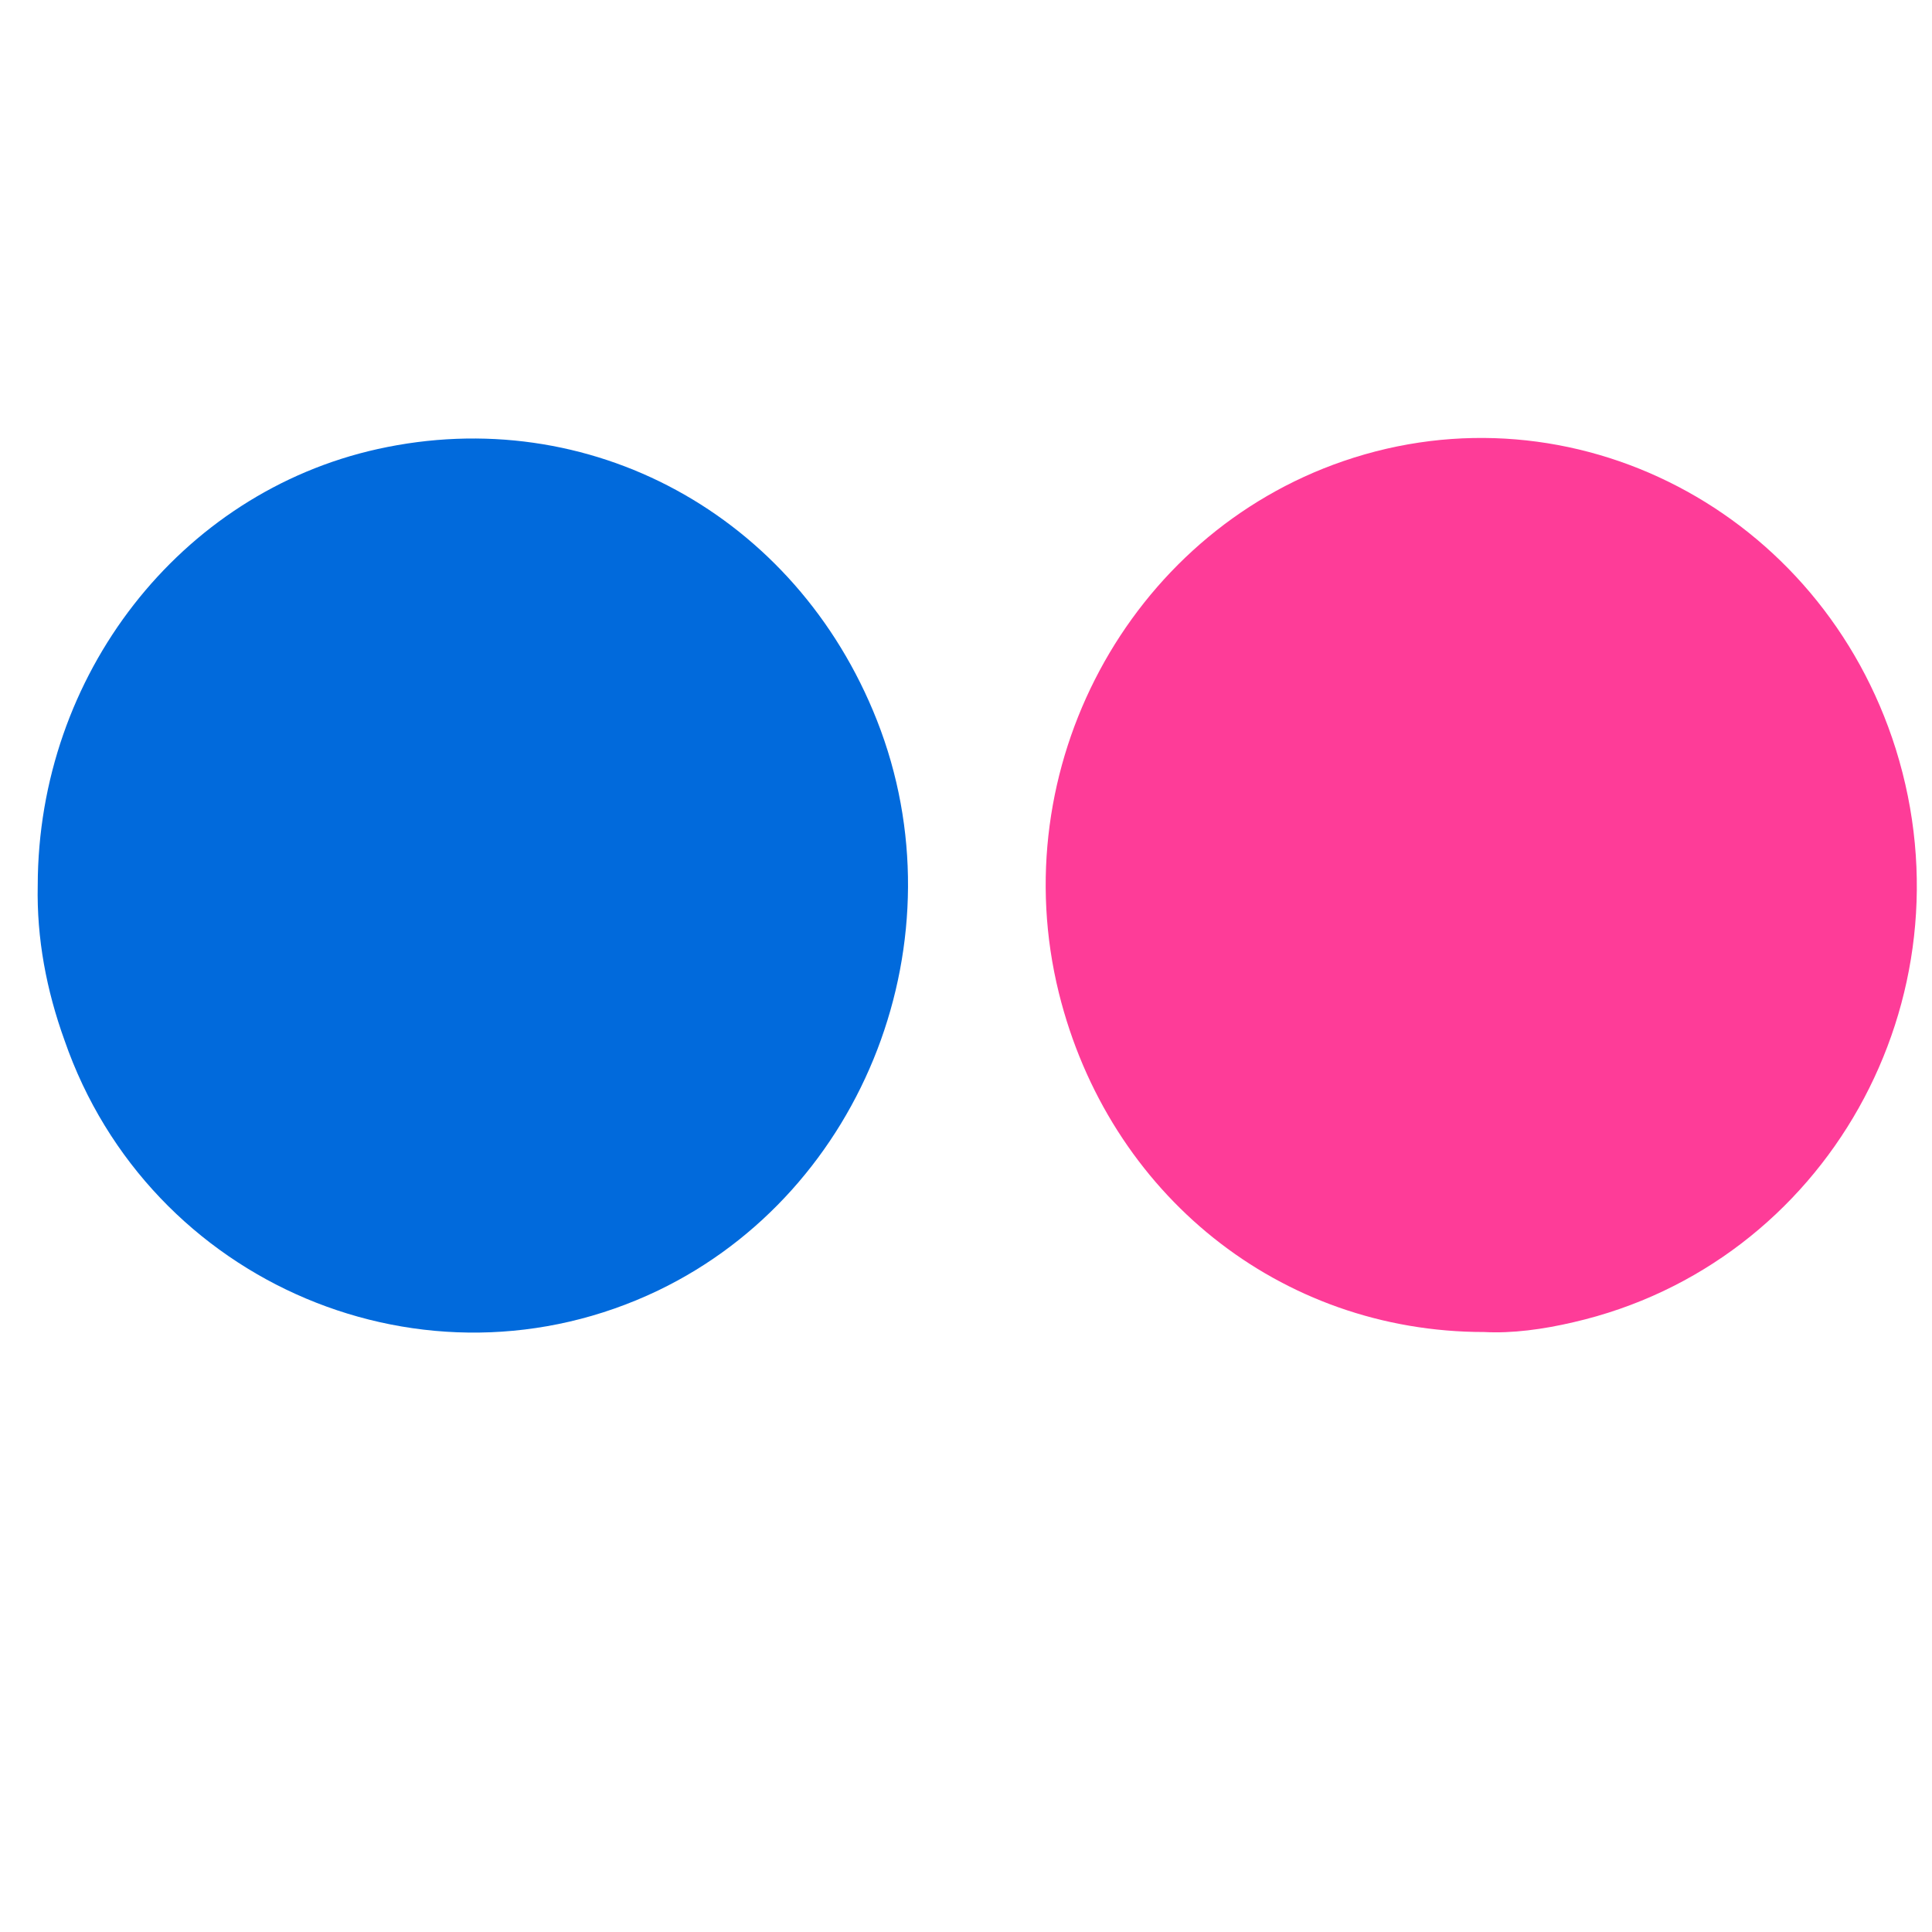
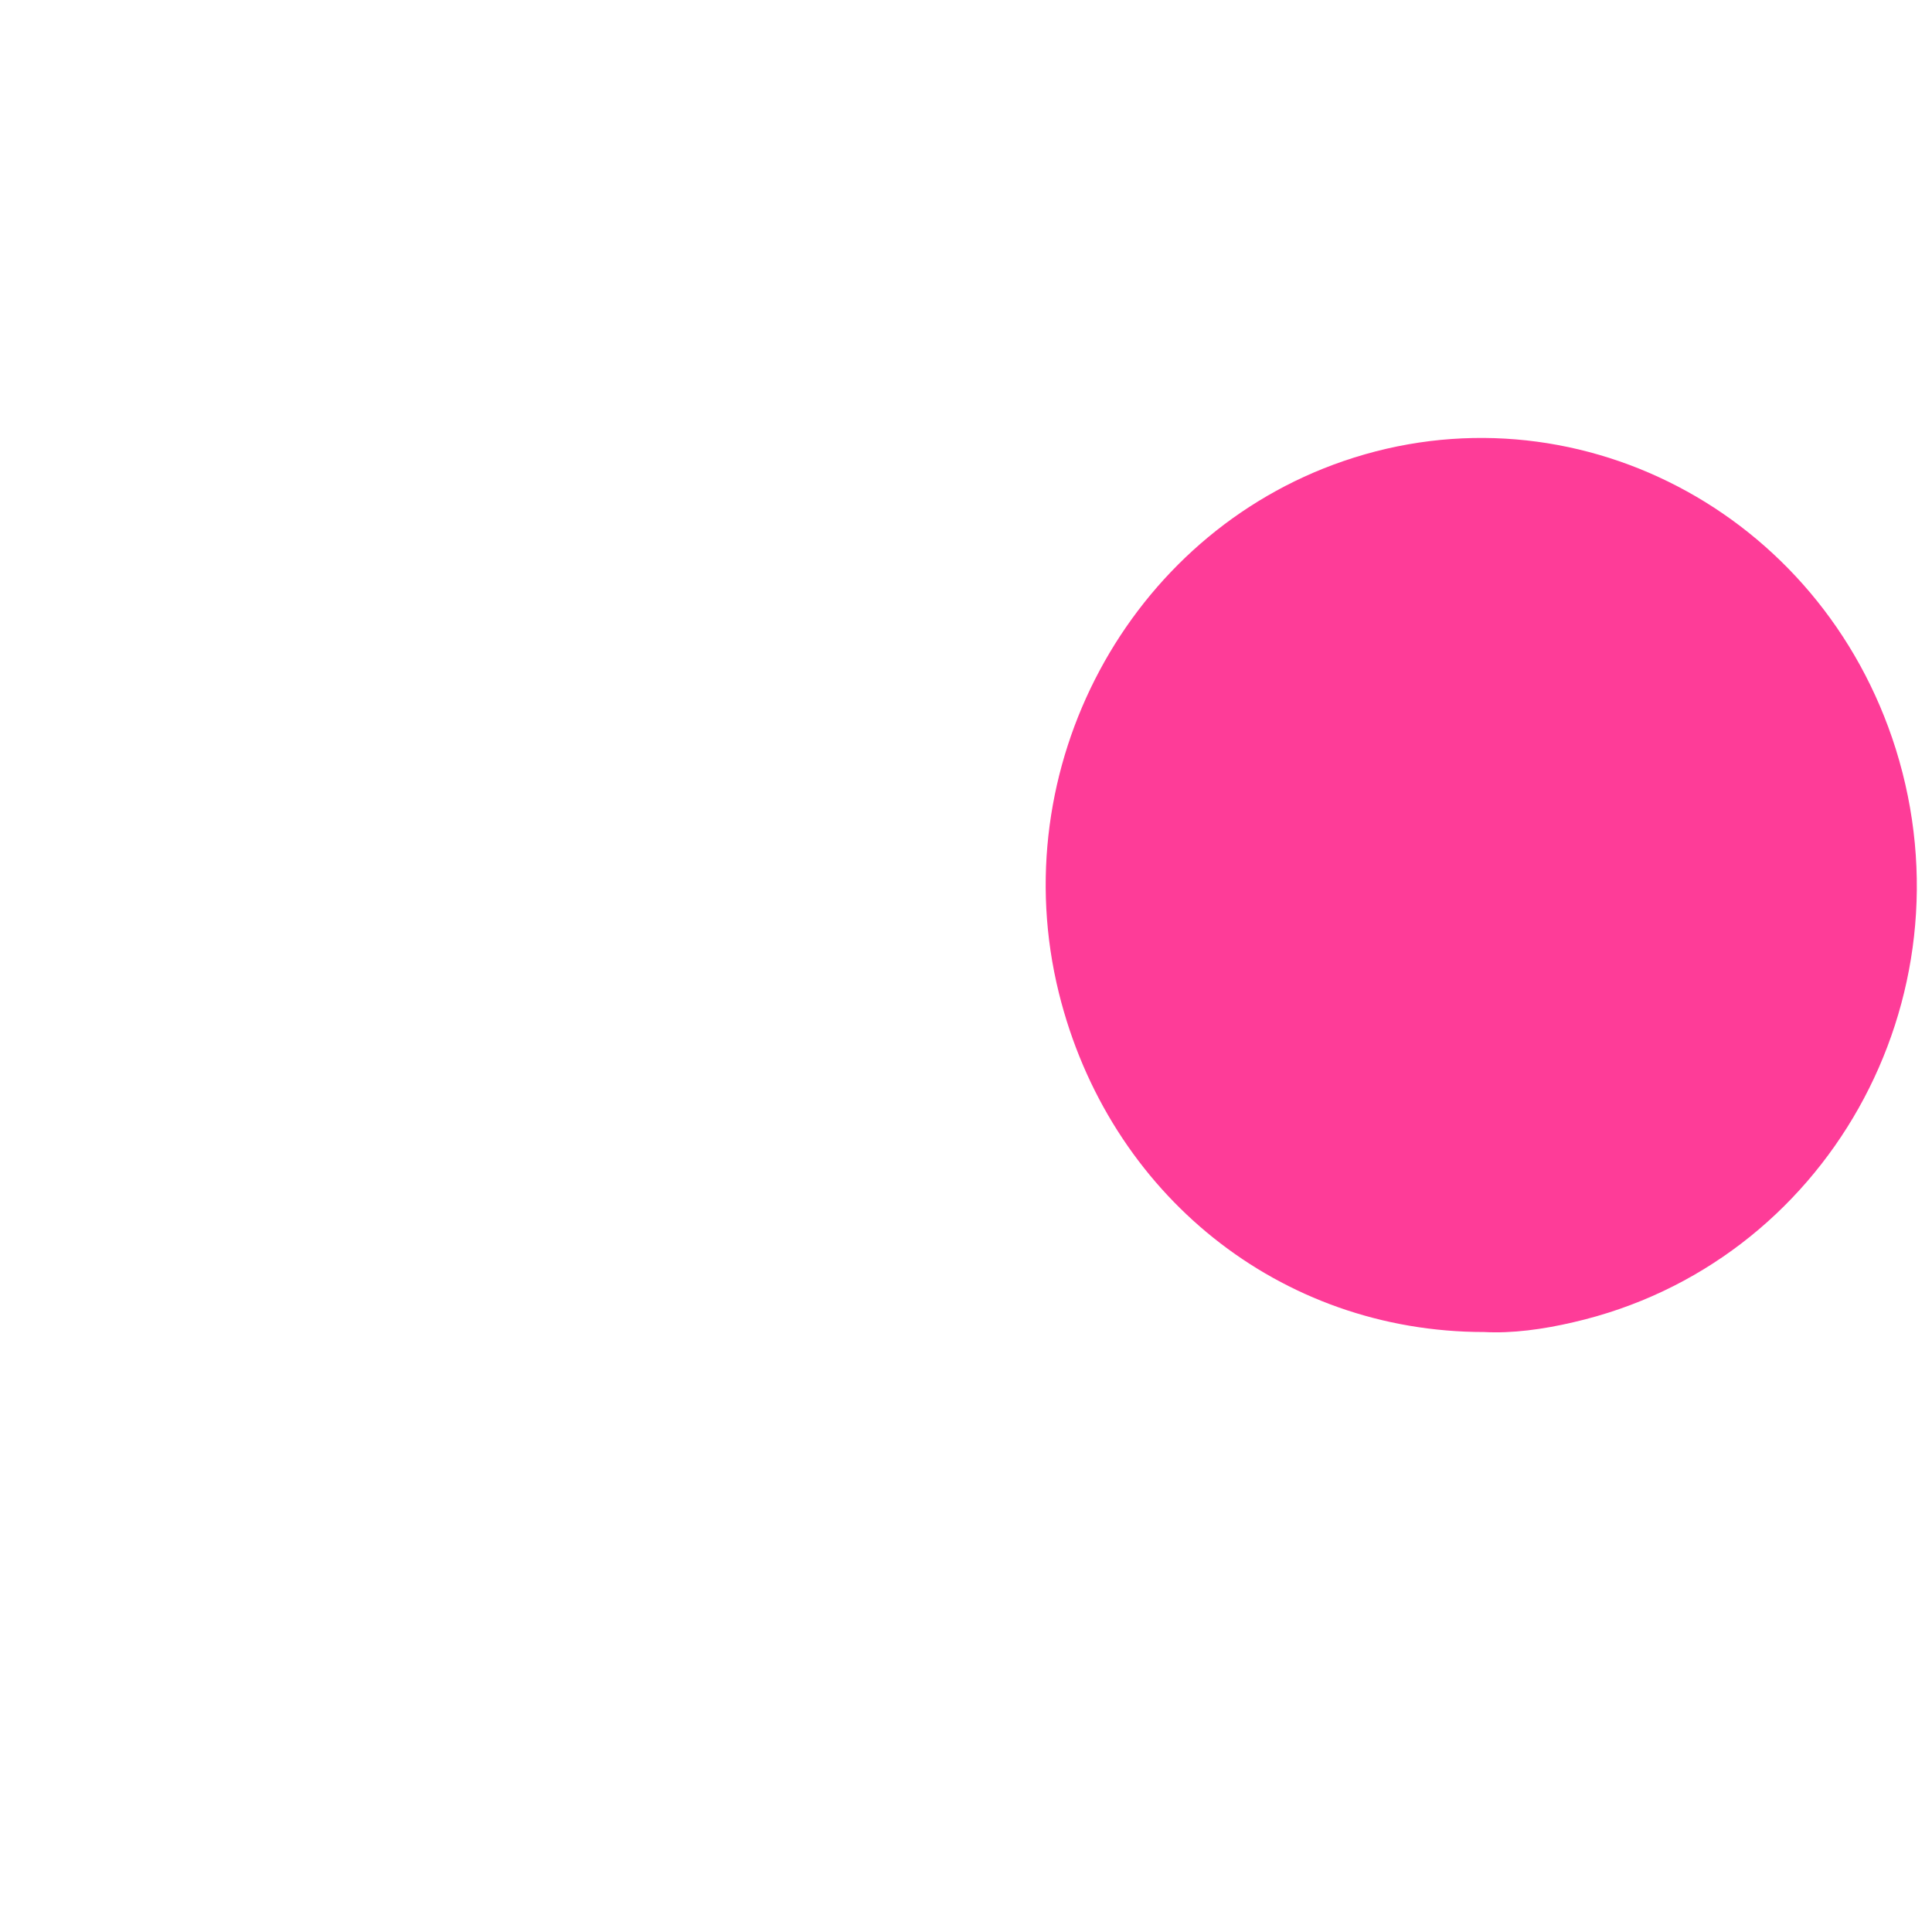
<svg xmlns="http://www.w3.org/2000/svg" enable-background="new 0 0 512 512" id="Layer_1" version="1.1" viewBox="0 0 512 512" xml:space="preserve">
  <g>
    <path d="M393.3,353c-54.1,0-99.5-36.5-112.7-89.9c-14.7-59.5,18.4-121.3,75.4-140.9   c60.8-20.9,126.6,13.3,146.4,76.3C523.2,265,483.9,335,417,350.4C408.9,352.3,400.7,353.4,393.3,353z" fill="#FE3C98" />
-     <path d="M10,234.6c0.1-55.7,37.7-104,90.1-115.6c56-12.4,110.8,17.4,132.3,71.9c22.7,57.6-3.1,124.7-58,151.1   c-61.4,29.4-134.9-1.6-157.3-66.3C12.3,262.4,9.7,248.7,10,234.6z" fill="#016ADC" />
  </g>
</svg>